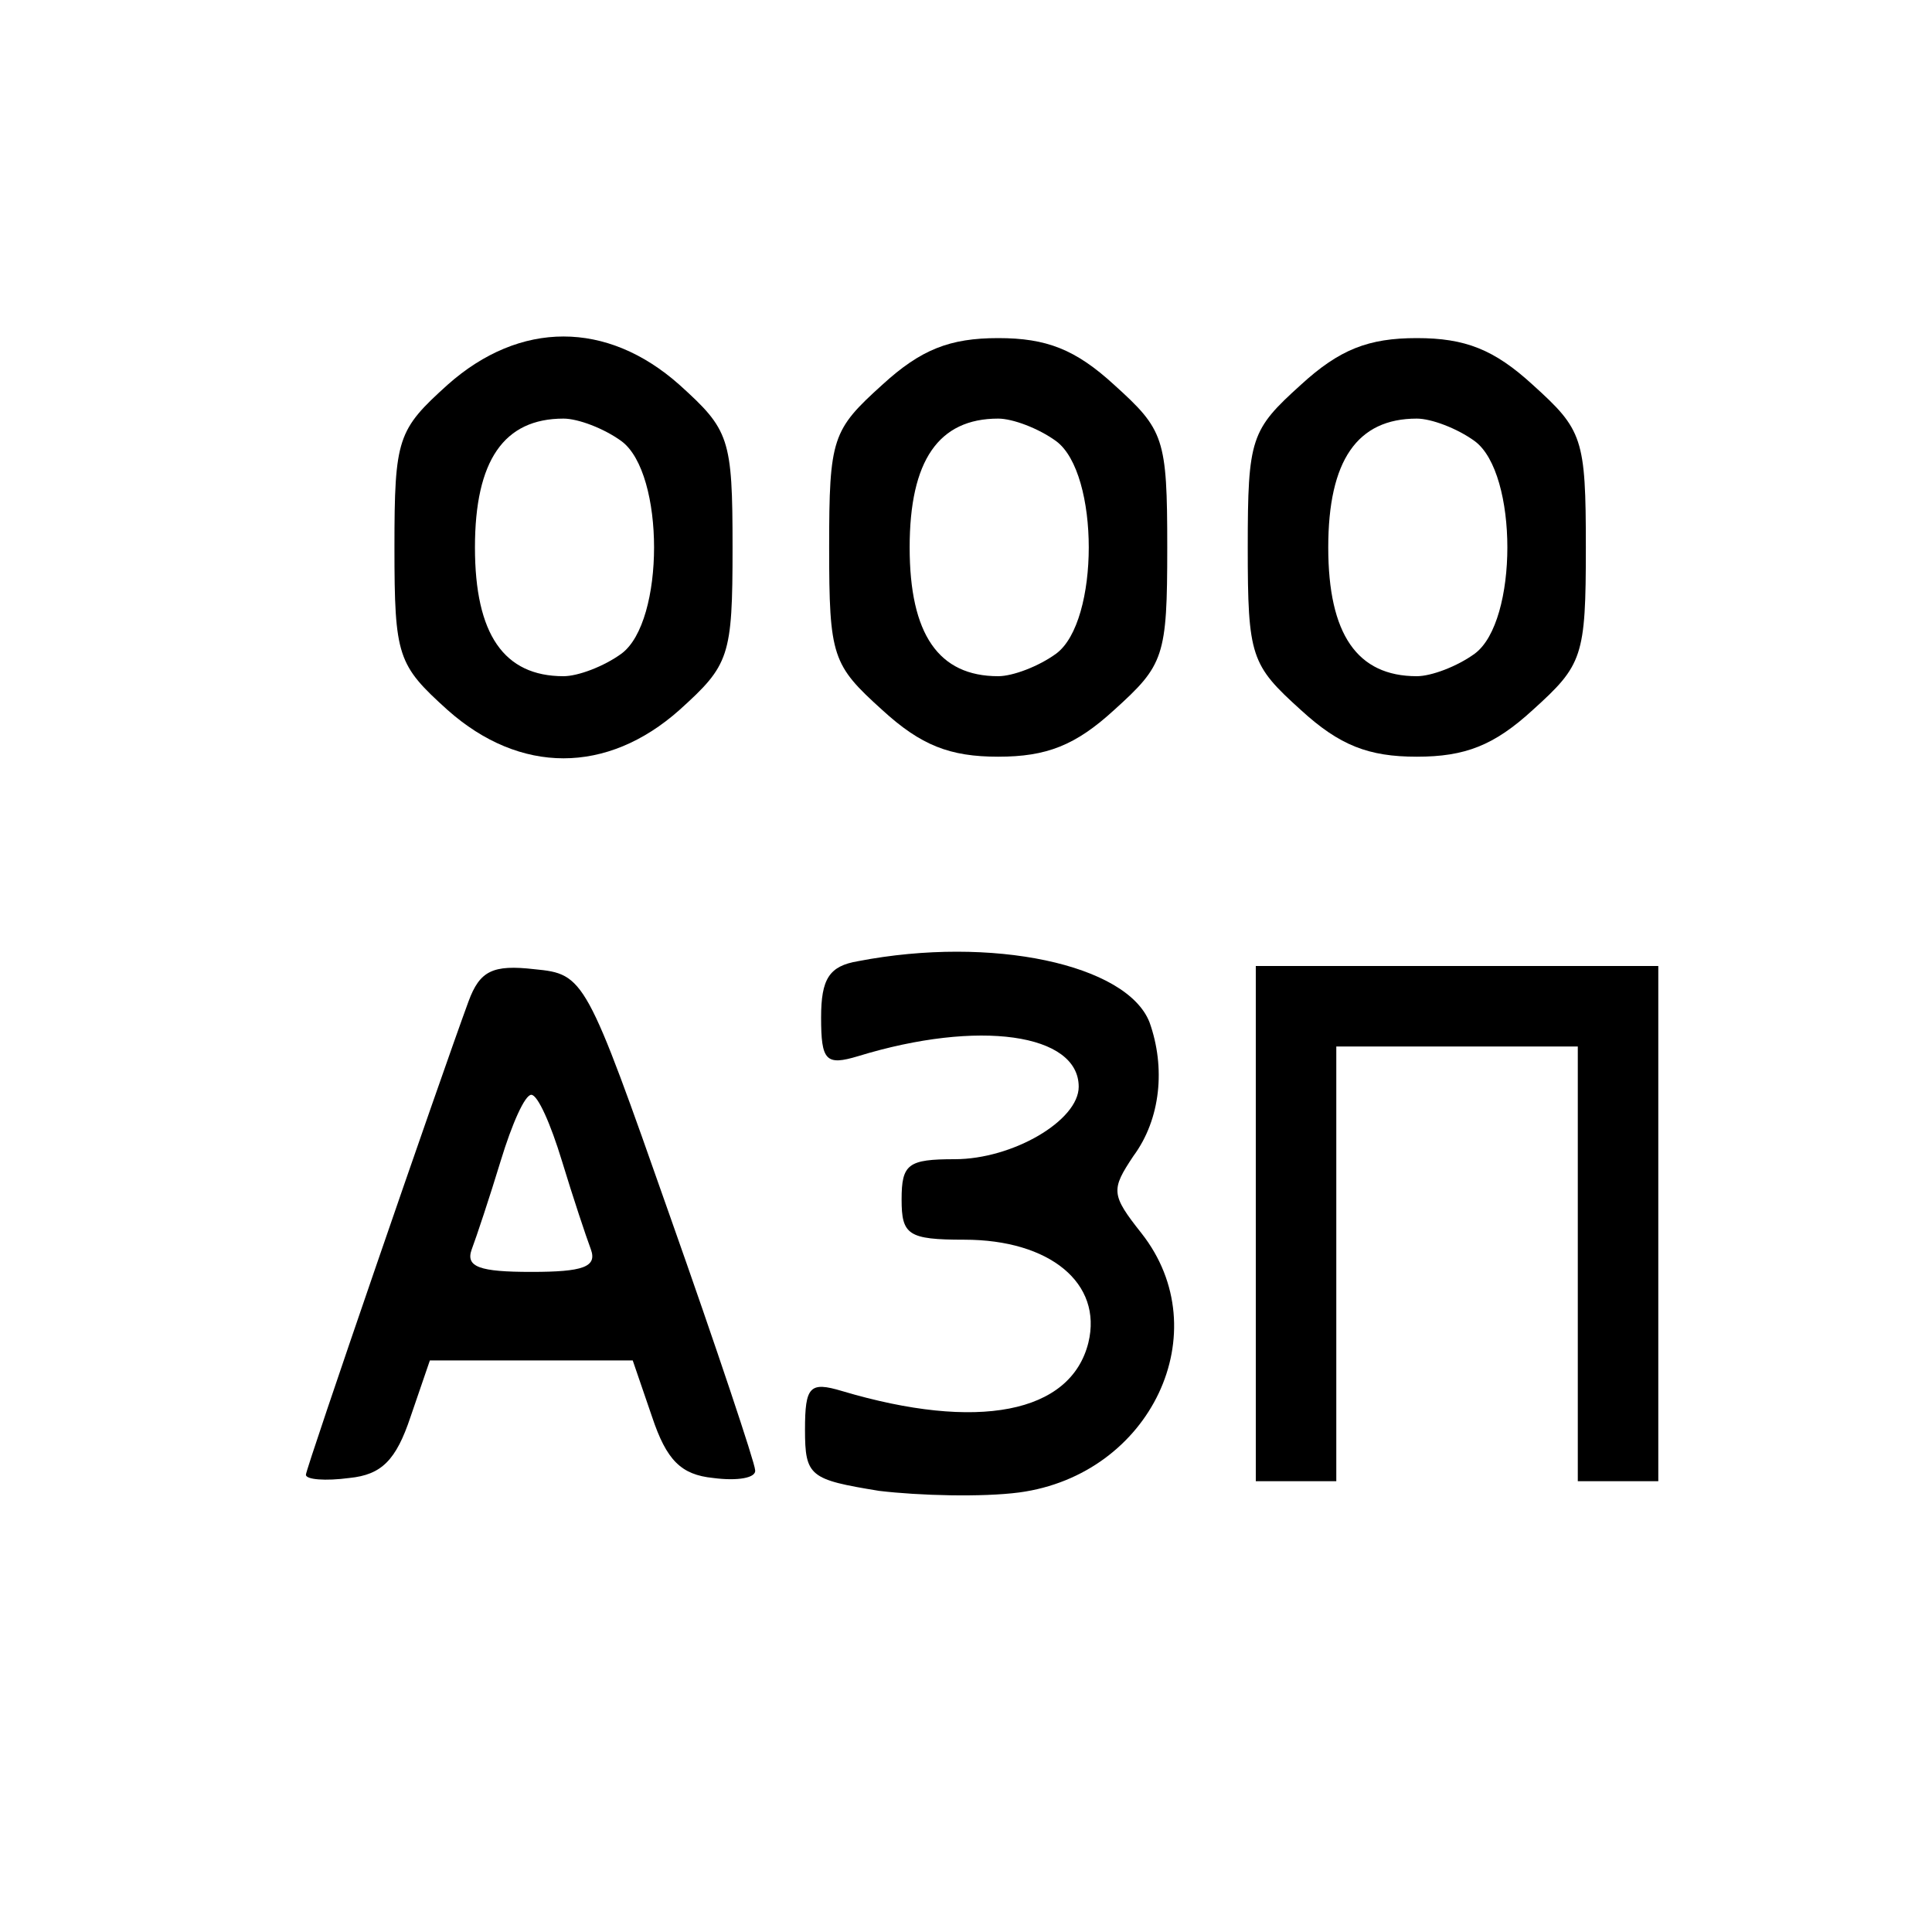
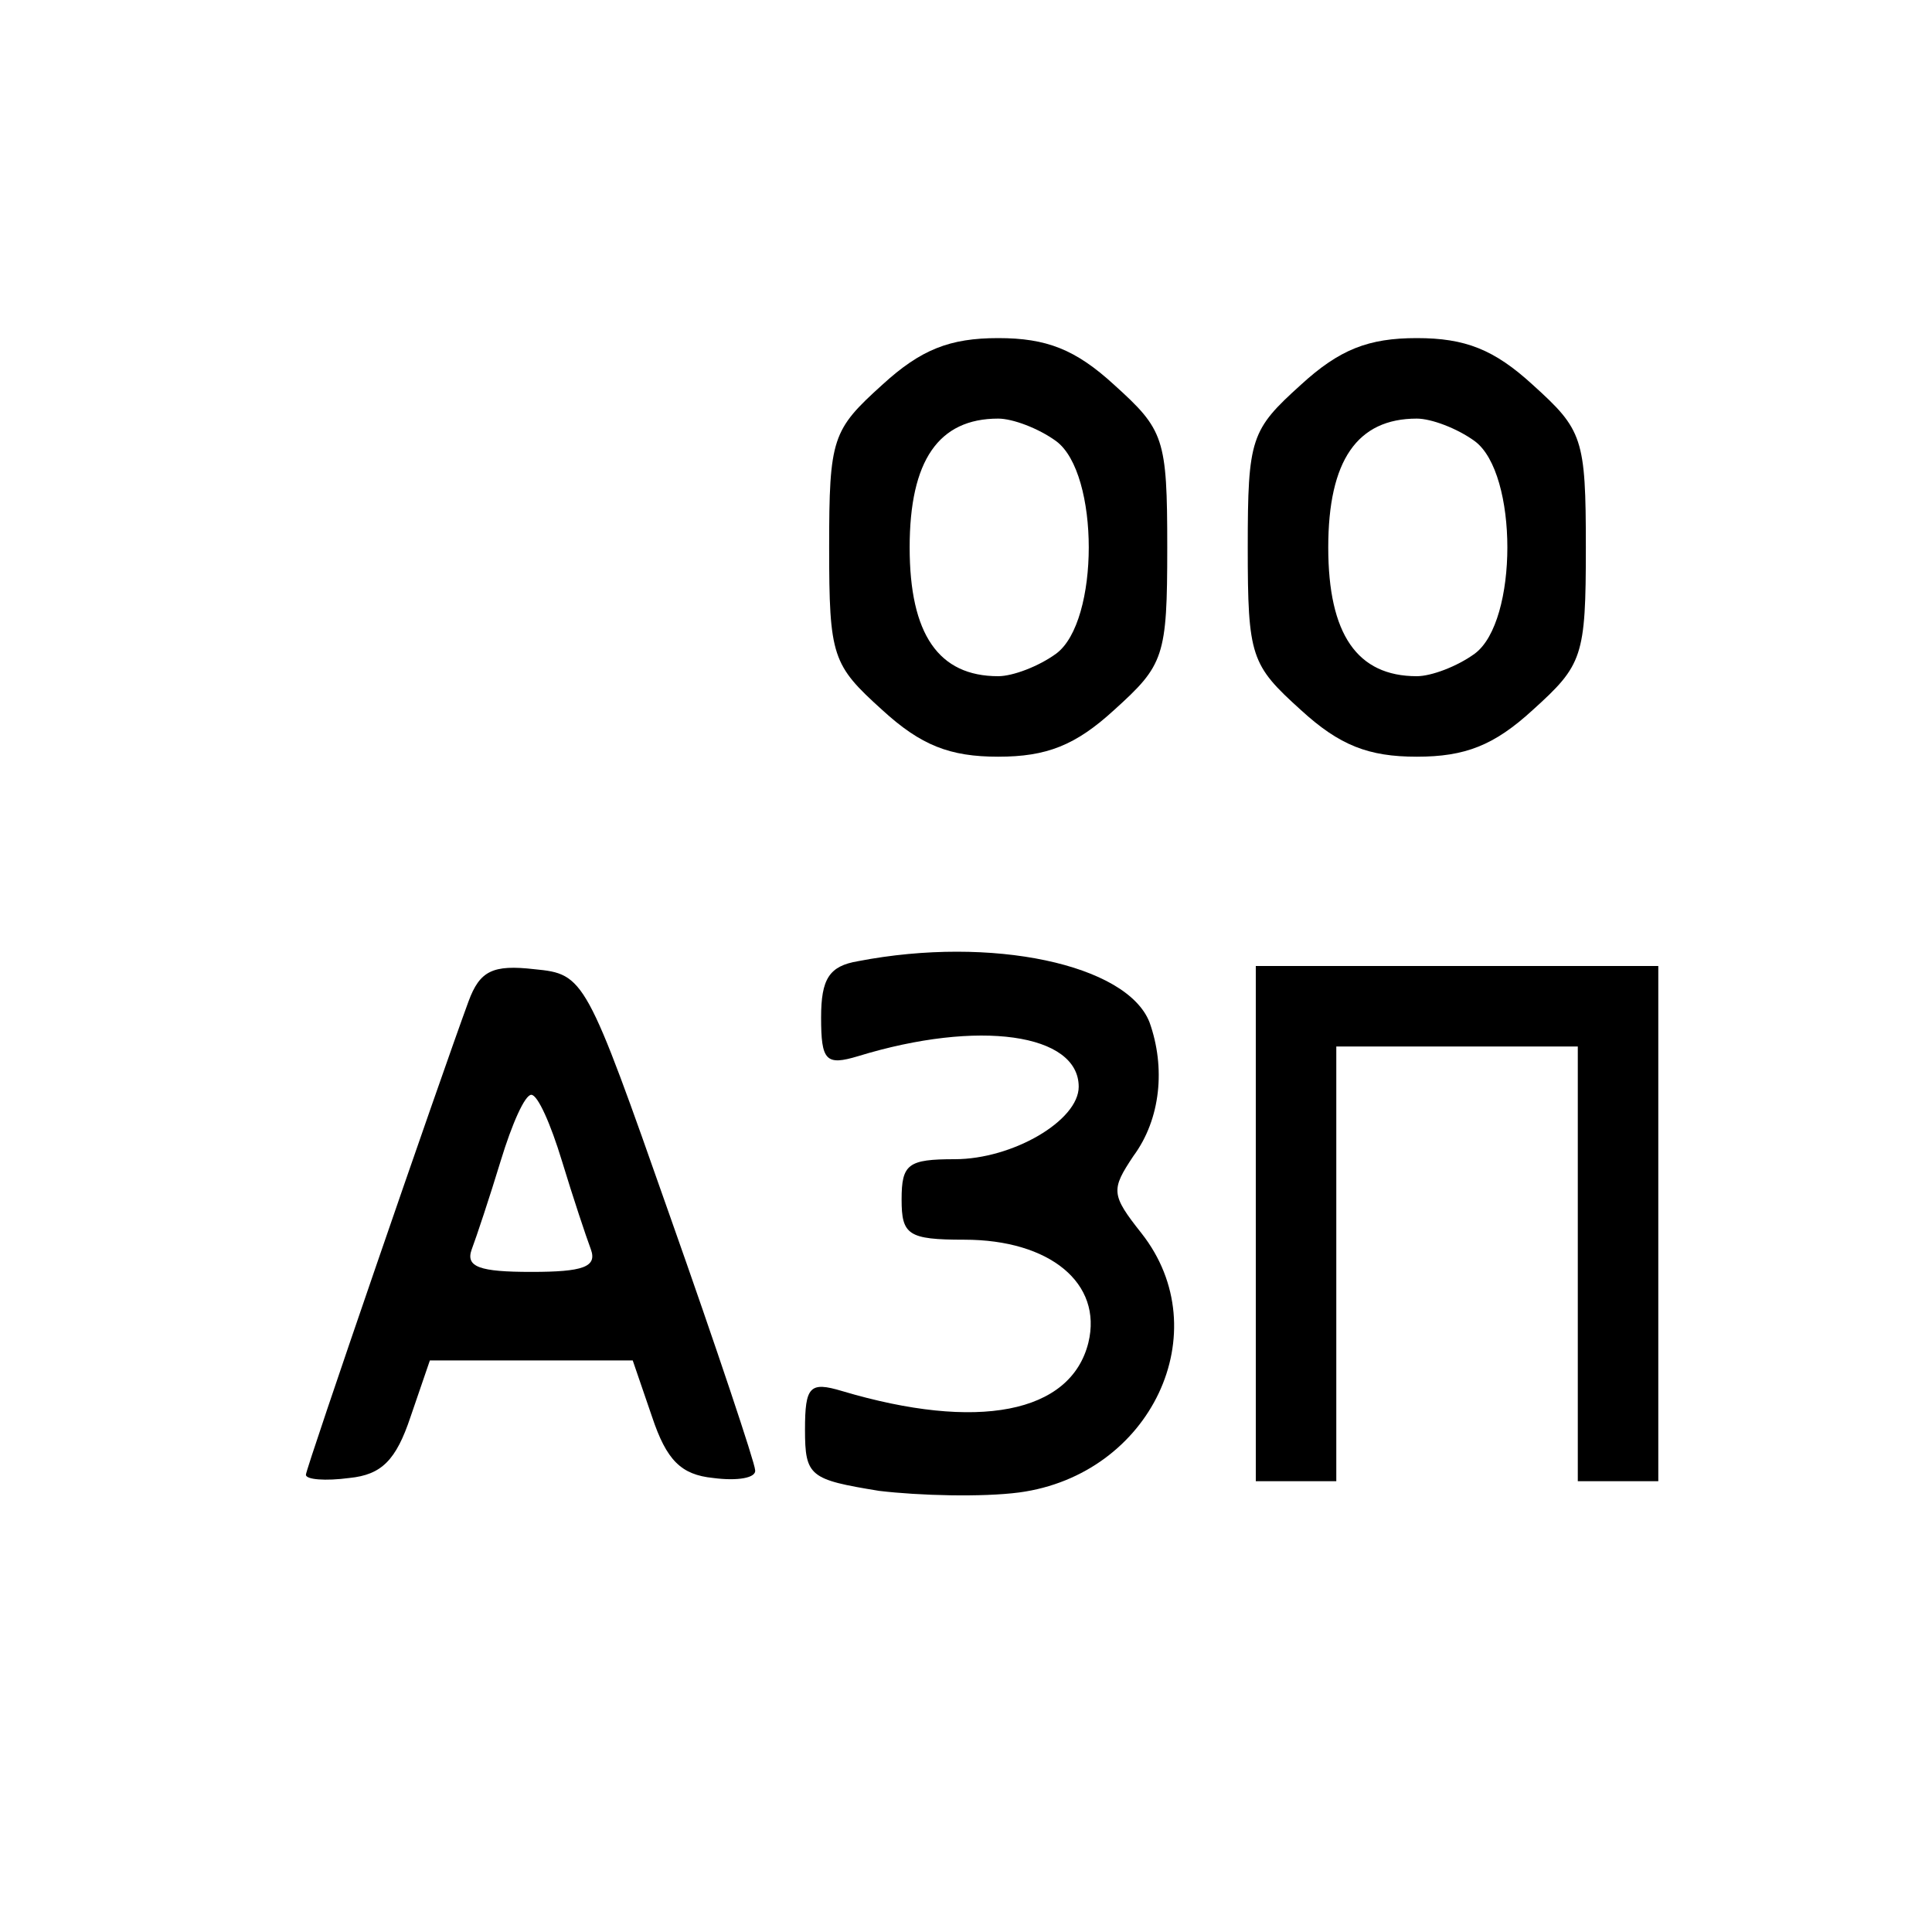
<svg xmlns="http://www.w3.org/2000/svg" version="1.0" width="120pt" height="120pt" viewBox="0 0 120 120" preserveAspectRatio="xMidYMid meet">
  <g transform="translate(0,120) scale(0.1,-0.1)" fill="#000000" stroke="none">
-     <path d="M278 961 c-31 -28 -33 -33 -33 -101 0 -68 2 -73 33 -101 45 -40 99 -40 144 0 31 28 33 33 33 101 0 68 -2 73 -33 101 -45 40 -99 40 -144 0z m108 -35 c27 -20 27 -112 0 -132 -11 -8 -27 -14 -36 -14 -37 0 -55 26 -55 80 0 54 18 80 55 80 9 0 25 -6 36 -14z" />
    <path d="M548 961 c-31 -28 -33 -33 -33 -101 0 -68 2 -73 33 -101 24 -22 42 -29 72 -29 30 0 48 7 72 29 31 28 33 33 33 101 0 68 -2 73 -33 101 -24 22 -42 29 -72 29 -30 0 -48 -7 -72 -29z m108 -35 c27 -20 27 -112 0 -132 -11 -8 -27 -14 -36 -14 -37 0 -55 26 -55 80 0 54 18 80 55 80 9 0 25 -6 36 -14z" />
    <path d="M808 961 c-31 -28 -33 -33 -33 -101 0 -68 2 -73 33 -101 24 -22 42 -29 72 -29 30 0 48 7 72 29 31 28 33 33 33 101 0 68 -2 73 -33 101 -24 22 -42 29 -72 29 -30 0 -48 -7 -72 -29z m108 -35 c27 -20 27 -112 0 -132 -11 -8 -27 -14 -36 -14 -37 0 -55 26 -55 80 0 54 18 80 55 80 9 0 25 -6 36 -14z" />
    <path d="M533 603 c-18 -3 -23 -11 -23 -35 0 -27 3 -30 23 -24 75 23 137 14 137 -19 0 -21 -41 -45 -77 -45 -29 0 -33 -3 -33 -25 0 -22 4 -25 39 -25 53 0 86 -27 77 -64 -11 -44 -69 -55 -153 -30 -20 6 -23 3 -23 -24 0 -29 3 -31 46 -38 25 -3 64 -4 87 -1 82 11 124 100 76 161 -19 24 -19 27 -5 48 17 23 20 55 10 83 -14 36 -98 54 -181 38z" />
    <path d="M291 578 c-18 -49 -101 -290 -101 -294 0 -3 12 -4 27 -2 20 2 29 11 38 38 l12 35 63 0 63 0 12 -35 c9 -27 18 -36 38 -38 15 -2 27 0 26 5 0 4 -24 76 -53 158 -52 148 -53 150 -84 153 -26 3 -34 -1 -41 -20z m58 -99 c7 -23 15 -47 18 -55 4 -11 -5 -14 -37 -14 -32 0 -41 3 -37 14 3 8 11 32 18 55 7 23 15 41 19 41 4 0 12 -18 19 -41z" />
    <path d="M780 440 l0 -160 25 0 25 0 0 135 0 135 75 0 75 0 0 -135 0 -135 25 0 25 0 0 160 0 160 -125 0 -125 0 0 -160z" />
  </g>
</svg>